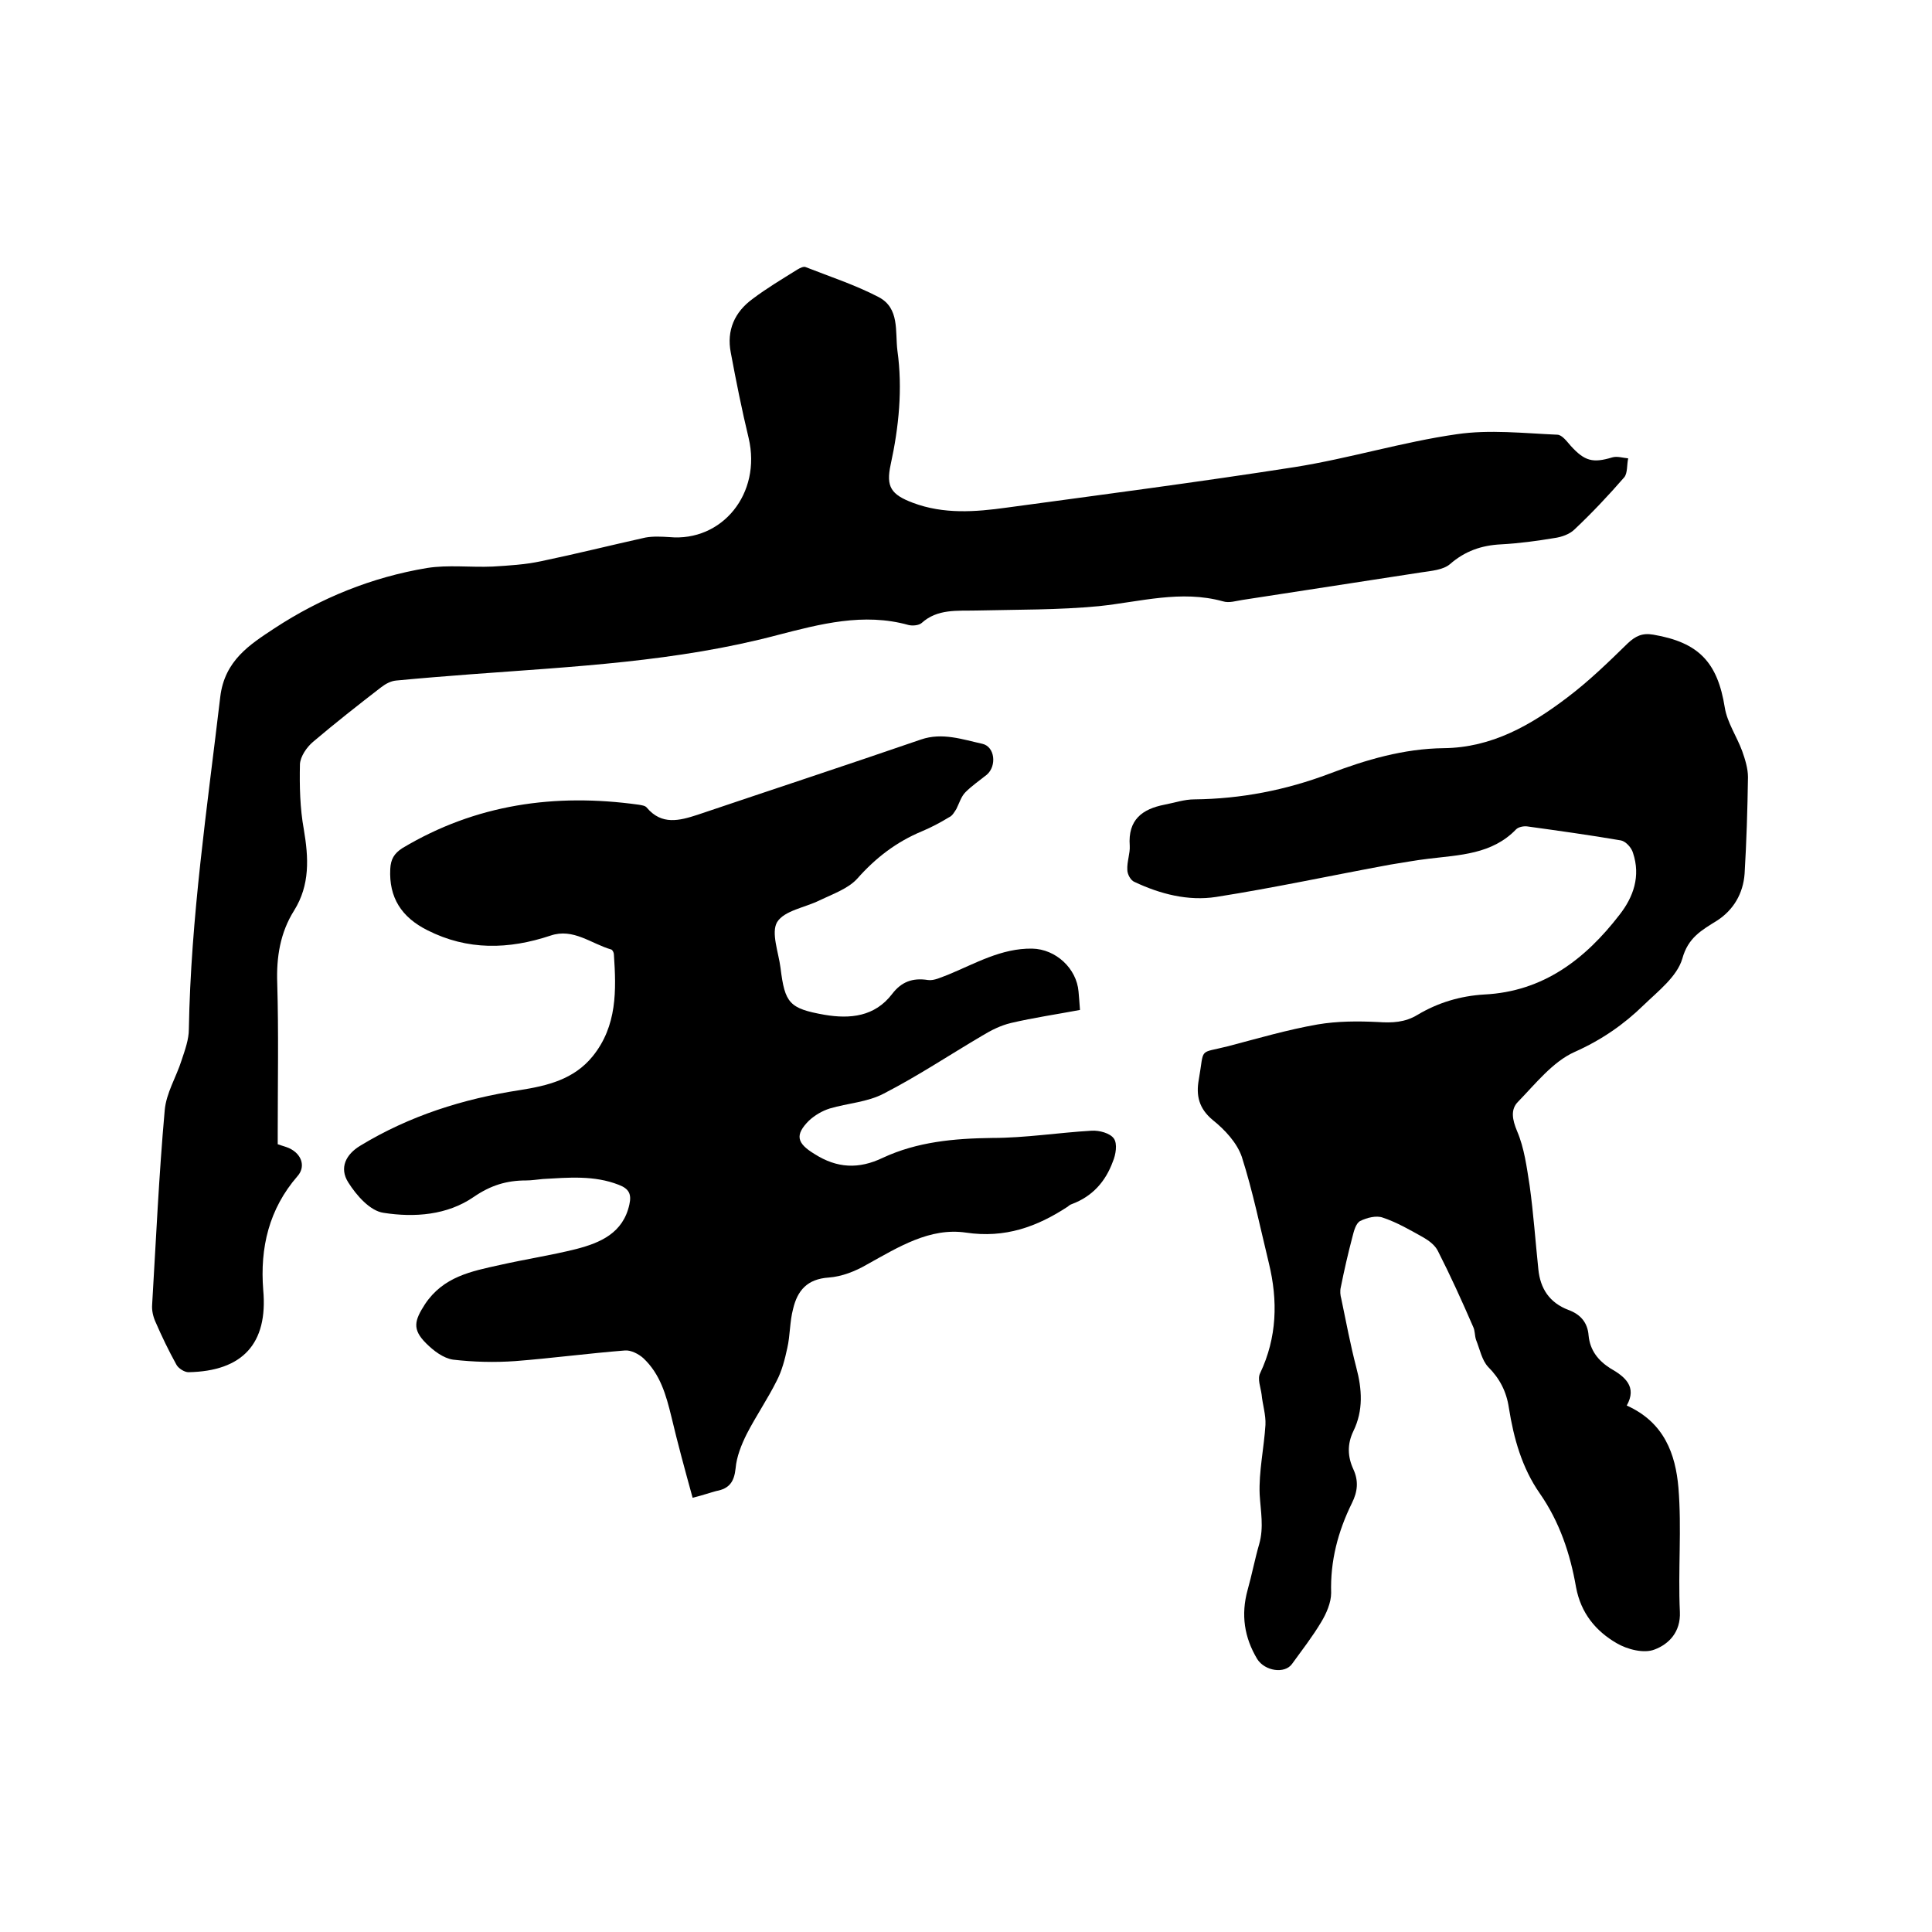
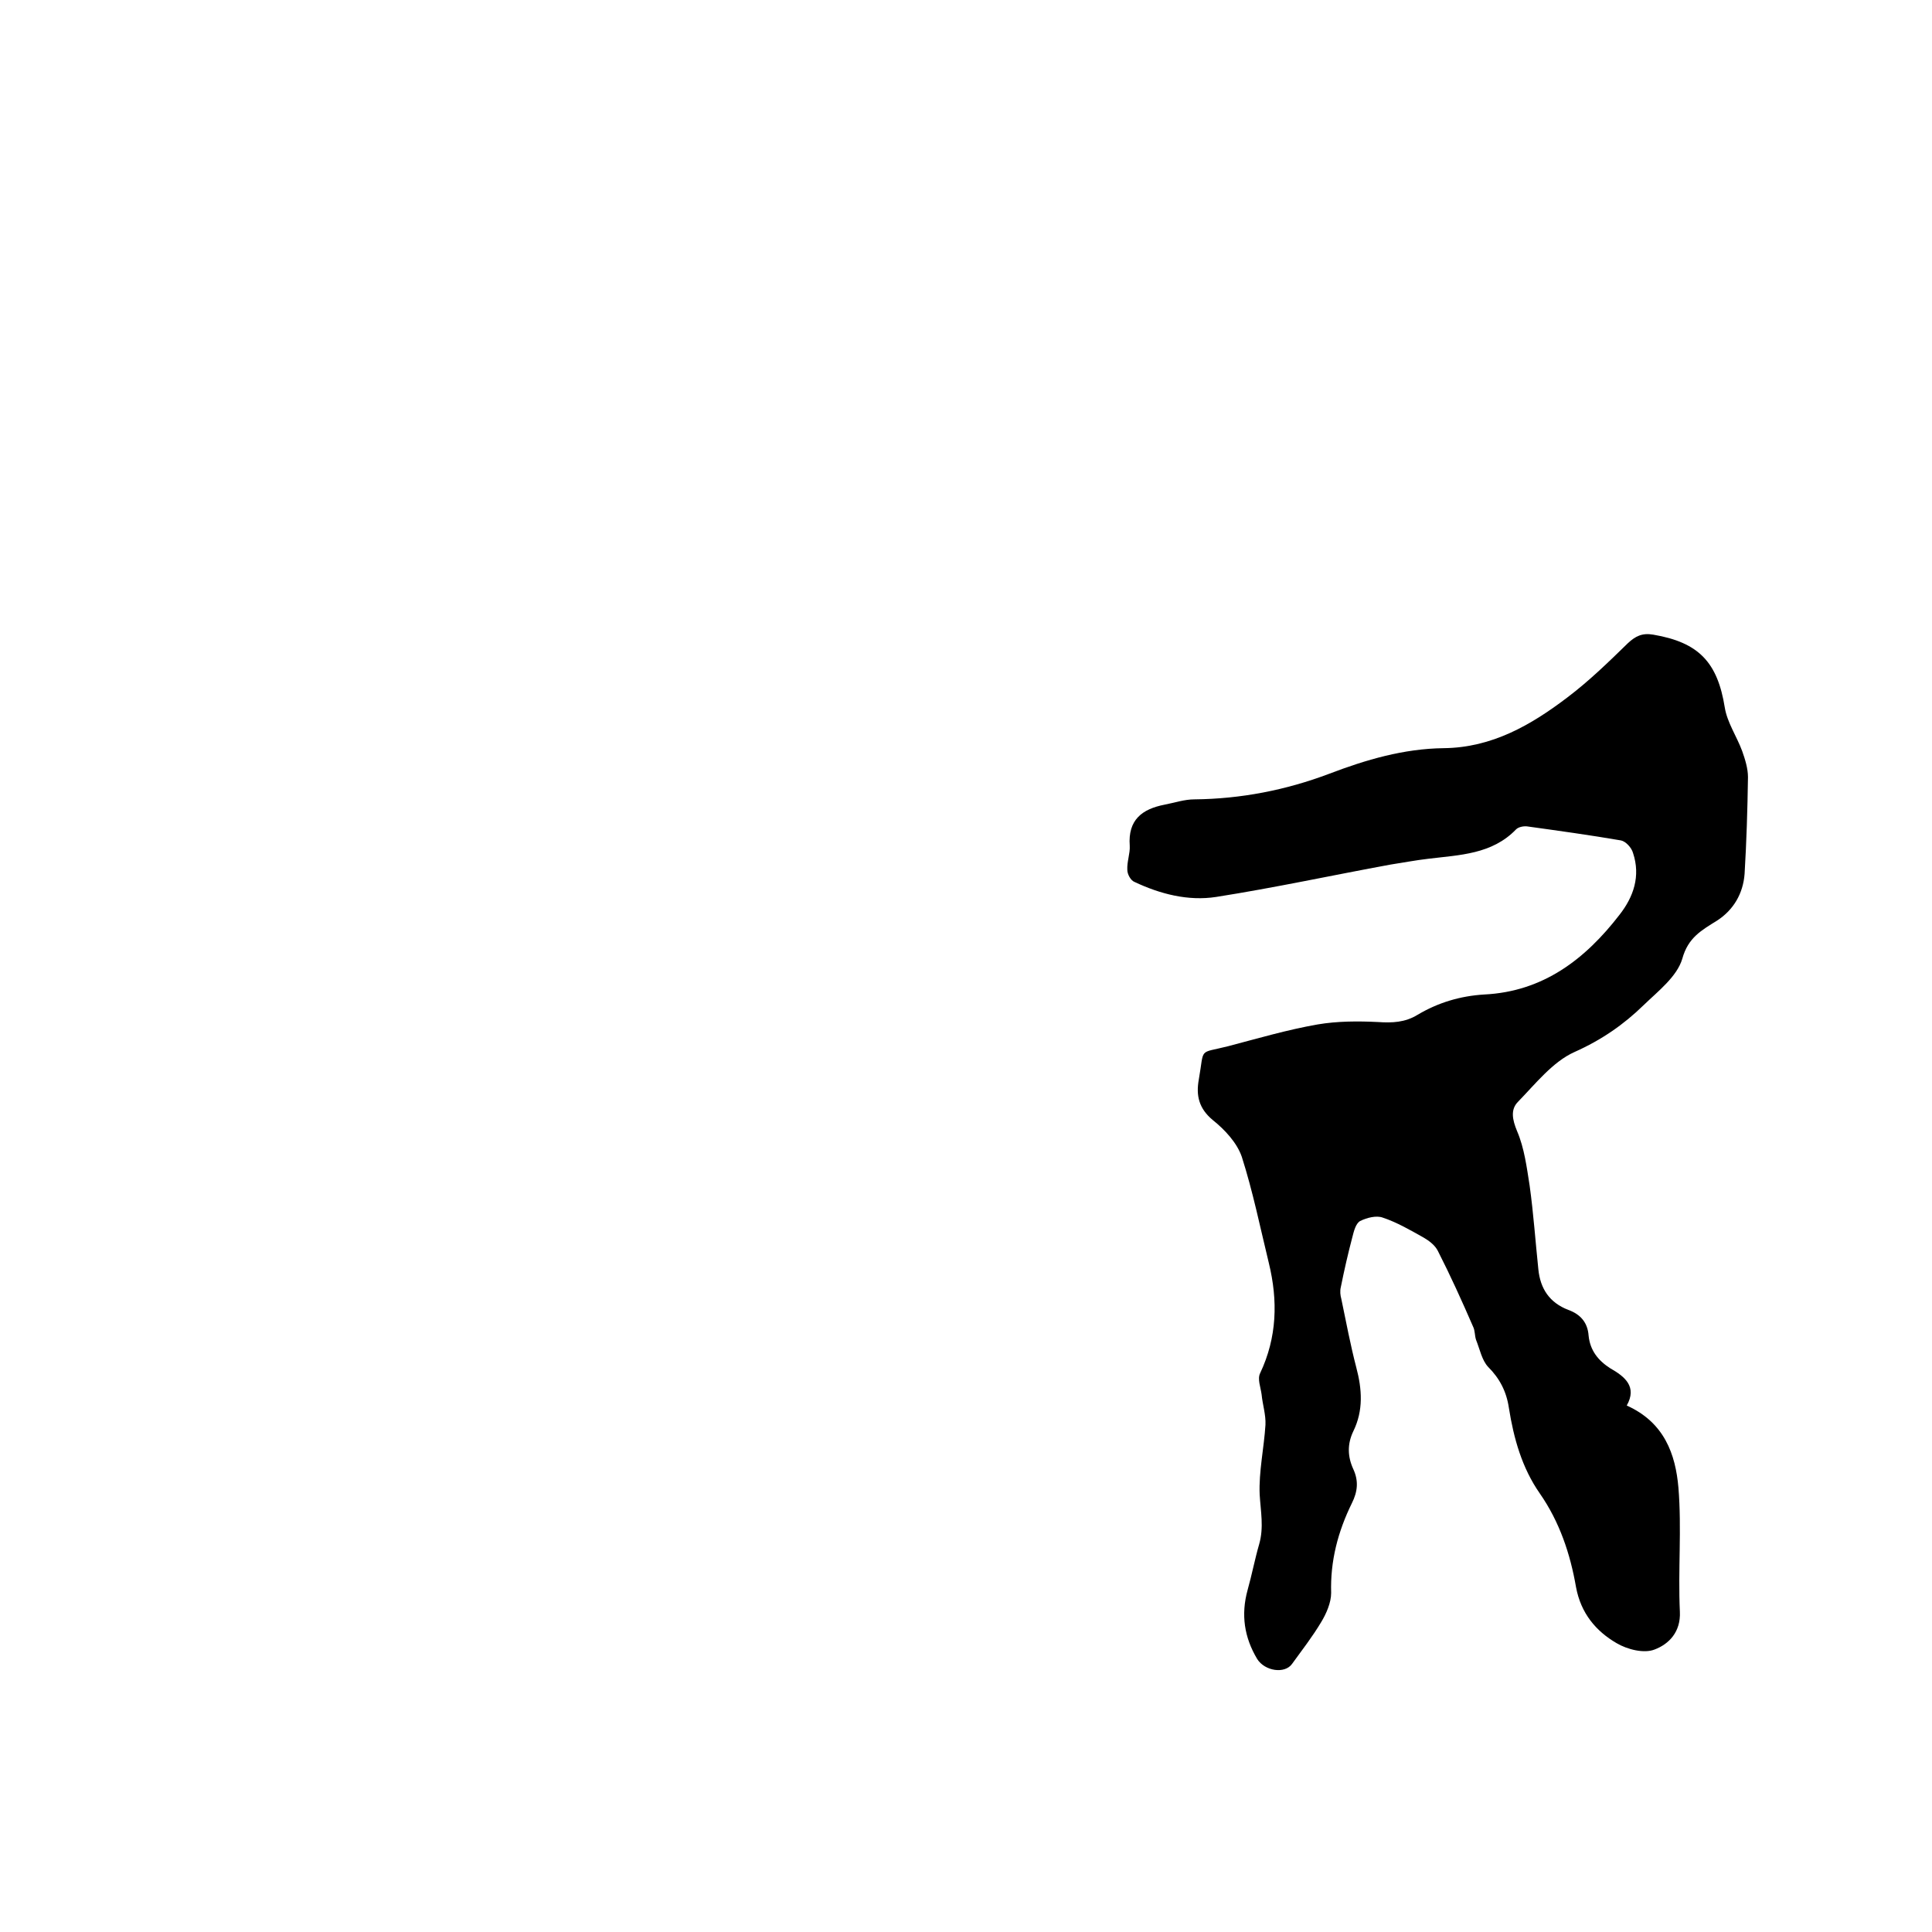
<svg xmlns="http://www.w3.org/2000/svg" enable-background="new 0 0 400 400" viewBox="0 0 400 400">
-   <path d="m57.5 236.9c1.1.4 2.1.6 2.9 1.1 2.2 1.3 2.8 3.7 1.2 5.5-5.9 6.8-7.8 14.8-7.1 23.6 1 11.1-4.3 16.8-15.5 17-.8 0-2.1-.8-2.5-1.6-1.6-2.9-3-5.8-4.3-8.8-.5-1.1-.8-2.4-.7-3.6.8-13.4 1.4-26.8 2.6-40.2.3-3.6 2.4-6.9 3.5-10.4.7-2.1 1.5-4.3 1.5-6.4.4-23.1 3.8-45.9 6.5-68.8.9-7.6 6.2-10.9 11.2-14.2 9.6-6.3 20.2-10.6 31.6-12.5 4.4-.7 9-.1 13.6-.3 3.3-.2 6.7-.4 10-1.1 7.2-1.5 14.4-3.3 21.6-4.9 1.6-.3 3.4-.2 5-.1 10.9 1 19.1-9 16.4-20.5-1.4-5.8-2.6-11.8-3.7-17.7-.9-4.6.8-8.4 4.5-11.1 2.9-2.2 6.1-4.1 9.3-6.1.5-.3 1.3-.7 1.7-.5 5.1 2 10.3 3.7 15.1 6.2 4.4 2.3 3.4 7.1 3.9 11.1 1.1 7.9.3 15.8-1.4 23.6-1 4.6.1 6.2 4.6 7.9 6.4 2.4 12.9 1.9 19.4 1 19.9-2.7 39.8-5.3 59.7-8.4 11.3-1.8 22.3-5.2 33.5-6.8 6.8-1 13.9-.2 20.8.1 1 0 2 1.4 2.8 2.3 2.9 3.2 4.6 3.6 8.6 2.4 1-.3 2.2.1 3.3.2-.3 1.3-.1 3-.8 3.9-3.3 3.8-6.7 7.4-10.3 10.8-1 1-2.7 1.6-4.2 1.8-3.6.6-7.3 1.1-11 1.3-4.1.2-7.5 1.4-10.6 4.1-1.4 1.2-3.9 1.4-5.9 1.7-12.3 1.9-24.7 3.8-37 5.7-1.4.2-2.8.7-4.1.3-8.7-2.4-17.1.1-25.7 1-8.4.8-16.9.7-25.3.9-4 .1-8.1-.4-11.4 2.6-.6.5-1.9.6-2.7.4-9.3-2.6-18.3-.2-27.2 2.1-20.8 5.5-42.1 6.5-63.4 8.1-5.2.4-10.3.8-15.5 1.3-1.1.1-2.2.7-3.1 1.4-4.8 3.7-9.5 7.4-14.1 11.3-1.3 1.1-2.6 3-2.7 4.6-.1 4.5 0 9.1.8 13.5 1 5.9 1.3 11.5-2 16.8-2.9 4.6-3.7 9.7-3.5 15.1.3 10.3.1 20.5.1 30.8 0 .7 0 1.6 0 2.5z" />
-   <path d="m143.4 310.1c-1.6-5.8-3.1-11.3-4.4-16.8-1.1-4.5-2.3-8.8-5.8-12.1-1-.9-2.6-1.7-3.8-1.6-7.6.6-15.1 1.6-22.7 2.2-4.3.3-8.6.2-12.9-.3-2-.3-4-1.8-5.6-3.4-2.9-2.9-2.4-4.7-.2-8.1 3.8-5.7 9.6-6.8 15.5-8.1 5.3-1.2 10.6-2 15.8-3.3 5-1.3 9.7-3.3 11-9.2.5-2.2-.1-3.3-2.2-4.1-5.1-2-10.4-1.5-15.7-1.2-1.2.1-2.3.3-3.5.3-4 0-7.3 1-10.8 3.4-5.5 3.8-12.3 4.3-18.7 3.3-2.8-.4-5.6-3.6-7.3-6.3-1.9-3-.5-5.8 2.5-7.6 10.2-6.2 21.3-9.7 33-11.5 5.7-.9 11.2-2.2 15.1-7 5.1-6.3 4.9-13.7 4.4-21.1 0-.4-.3-.9-.5-1-4.2-1.2-7.9-4.5-12.6-2.9-8.7 2.9-17.2 3.1-25.5-1.1-5.4-2.7-8-6.8-7.7-12.7.1-2 .8-3.2 2.5-4.3 15.2-9.1 31.6-11.4 48.9-9 .6.1 1.4.2 1.7.6 3.1 3.7 6.8 2.7 10.5 1.5 15.4-5.2 30.9-10.3 46.3-15.6 4.4-1.5 8.6 0 12.7.9 2.6.6 3 4.6.9 6.4-1.5 1.2-3.1 2.3-4.4 3.6-.9.9-1.3 2.3-1.9 3.5-.4.6-.8 1.4-1.5 1.7-1.8 1.1-3.7 2.1-5.6 2.9-5.3 2.2-9.6 5.5-13.4 9.8-1.9 2.1-5.1 3.2-7.8 4.5-3 1.5-7.3 2.1-8.8 4.5-1.3 2.2.3 6.3.7 9.5.9 7.3 1.8 8.4 9.1 9.7 5.3.9 10.4.4 14-4.3 1.9-2.5 4.2-3.4 7.4-2.9 1.3.2 2.8-.6 4.2-1.1 5.6-2.3 11-5.5 17.4-5.4 4.9.1 9.2 4.1 9.6 8.9.1 1.2.2 2.3.3 3.8-4.8.9-9.6 1.6-14.3 2.7-2.1.5-4.1 1.5-5.9 2.6-6.8 4-13.4 8.4-20.4 12-3.4 1.8-7.5 2-11.2 3.1-1.6.5-3.1 1.4-4.3 2.5-3 3-2.5 4.7 1.1 6.9 4.7 3 9.2 3.2 14.2.8 7.1-3.3 14.7-4 22.6-4.1 6.9 0 13.7-1.1 20.6-1.5 1.6-.1 3.8.5 4.6 1.6s.4 3.4-.2 4.8c-1.5 4.1-4.2 7.2-8.5 8.8-.3.1-.6.3-.8.5-6.4 4.2-13 6.6-21.1 5.4-7.5-1.1-14 3-20.5 6.6-2.4 1.4-5.2 2.5-7.9 2.7-4.5.3-6.5 2.7-7.4 6.5-.7 2.6-.6 5.5-1.2 8.1-.5 2.3-1.1 4.7-2.2 6.8-1.9 3.8-4.3 7.3-6.2 11-1.1 2.2-2.1 4.7-2.3 7.1-.3 2.8-1.3 4.2-4 4.7-1.2.3-2.5.8-4.9 1.4z" />
  <path d="m336.8 291c7.8 3.5 10.1 10.1 10.7 17 .7 8.5-.1 17.1.3 25.7.2 4.2-2.3 6.7-5.2 7.8-2.2.9-5.7 0-7.9-1.3-4.3-2.5-7.4-6.2-8.4-11.6-1.2-6.9-3.4-13.5-7.5-19.4-3.7-5.3-5.4-11.4-6.4-17.7-.5-3.4-1.9-6.1-4.3-8.5-1.3-1.4-1.7-3.6-2.5-5.6-.3-.9-.2-1.9-.6-2.7-2.3-5.3-4.7-10.6-7.3-15.7-.6-1.2-1.8-2.1-3-2.8-2.7-1.5-5.4-3.1-8.4-4.1-1.3-.5-3.3 0-4.7.7-.9.5-1.3 2.1-1.6 3.3-.9 3.4-1.7 6.9-2.4 10.4-.2.8-.1 1.7.1 2.4 1 4.8 1.9 9.6 3.1 14.2 1.2 4.5 1.5 8.9-.6 13.2-1.3 2.7-1.2 5.3 0 7.9 1.1 2.4.9 4.6-.3 7-2.9 5.9-4.5 12-4.3 18.6 0 2-1 4.3-2.1 6.1-1.8 3-3.9 5.7-6 8.6-1.5 2.1-5.6 1.5-7.2-1-2.7-4.5-3.4-9.2-2-14.3.9-3.2 1.5-6.4 2.4-9.5 1-3.5.3-6.8.1-10.3-.2-4.7.9-9.6 1.2-14.4.1-2.1-.6-4.2-.8-6.3-.2-1.5-.9-3.2-.3-4.4 3.5-7.4 3.7-15 1.8-22.8-1.8-7.4-3.3-14.8-5.6-22-1-2.9-3.5-5.6-6-7.6-2.9-2.4-3.5-5.1-2.9-8.4 1.2-6.8-.2-5.3 6.1-6.9 6.1-1.6 12.2-3.4 18.5-4.5 4.1-.7 8.4-.7 12.5-.5 2.9.2 5.6.1 8.2-1.5 4.2-2.5 8.8-3.9 13.8-4.2 12.2-.6 20.9-7.3 28-16.5 2.9-3.7 4.4-8 2.8-12.8-.3-1.1-1.5-2.4-2.5-2.6-6.4-1.1-12.9-2-19.4-2.9-.7-.1-1.8.1-2.3.6-5 5.2-11.7 5.3-18.2 6.1-2.6.3-5.2.8-7.8 1.2-12 2.2-24 4.8-36.1 6.7-5.8.9-11.6-.6-16.9-3.1-.8-.3-1.5-1.6-1.5-2.5-.1-1.7.6-3.4.5-5-.4-5.4 2.6-7.6 7.2-8.5 2.1-.4 4.1-1.1 6.2-1.1 9.6-.1 18.9-1.9 27.9-5.3 7.6-2.9 15.4-5.2 23.7-5.3 10-.1 18.1-4.8 25.6-10.5 4.5-3.4 8.5-7.3 12.5-11.2 1.6-1.5 3-2.2 5.3-1.8 9.4 1.6 13.3 5.7 14.8 15.1.5 3.1 2.5 6 3.6 9 .6 1.7 1.2 3.6 1.2 5.4-.1 6.7-.3 13.3-.7 20-.3 4.1-2.3 7.5-5.7 9.7-3.2 2-6 3.5-7.2 7.9-1.1 3.7-5 6.7-8 9.6-4.1 4-8.7 7.2-14.3 9.7-4.5 2-8.1 6.6-11.7 10.3-1.6 1.6-1.2 3.7-.2 6.1 1.5 3.5 2 7.5 2.6 11.3.8 5.8 1.2 11.6 1.8 17.3.4 4 2.3 6.9 6.2 8.4 2.5.9 4 2.6 4.2 5.3.3 3.1 2 5.2 4.5 6.8 3 1.7 5.6 3.8 3.4 7.7z" />
</svg>